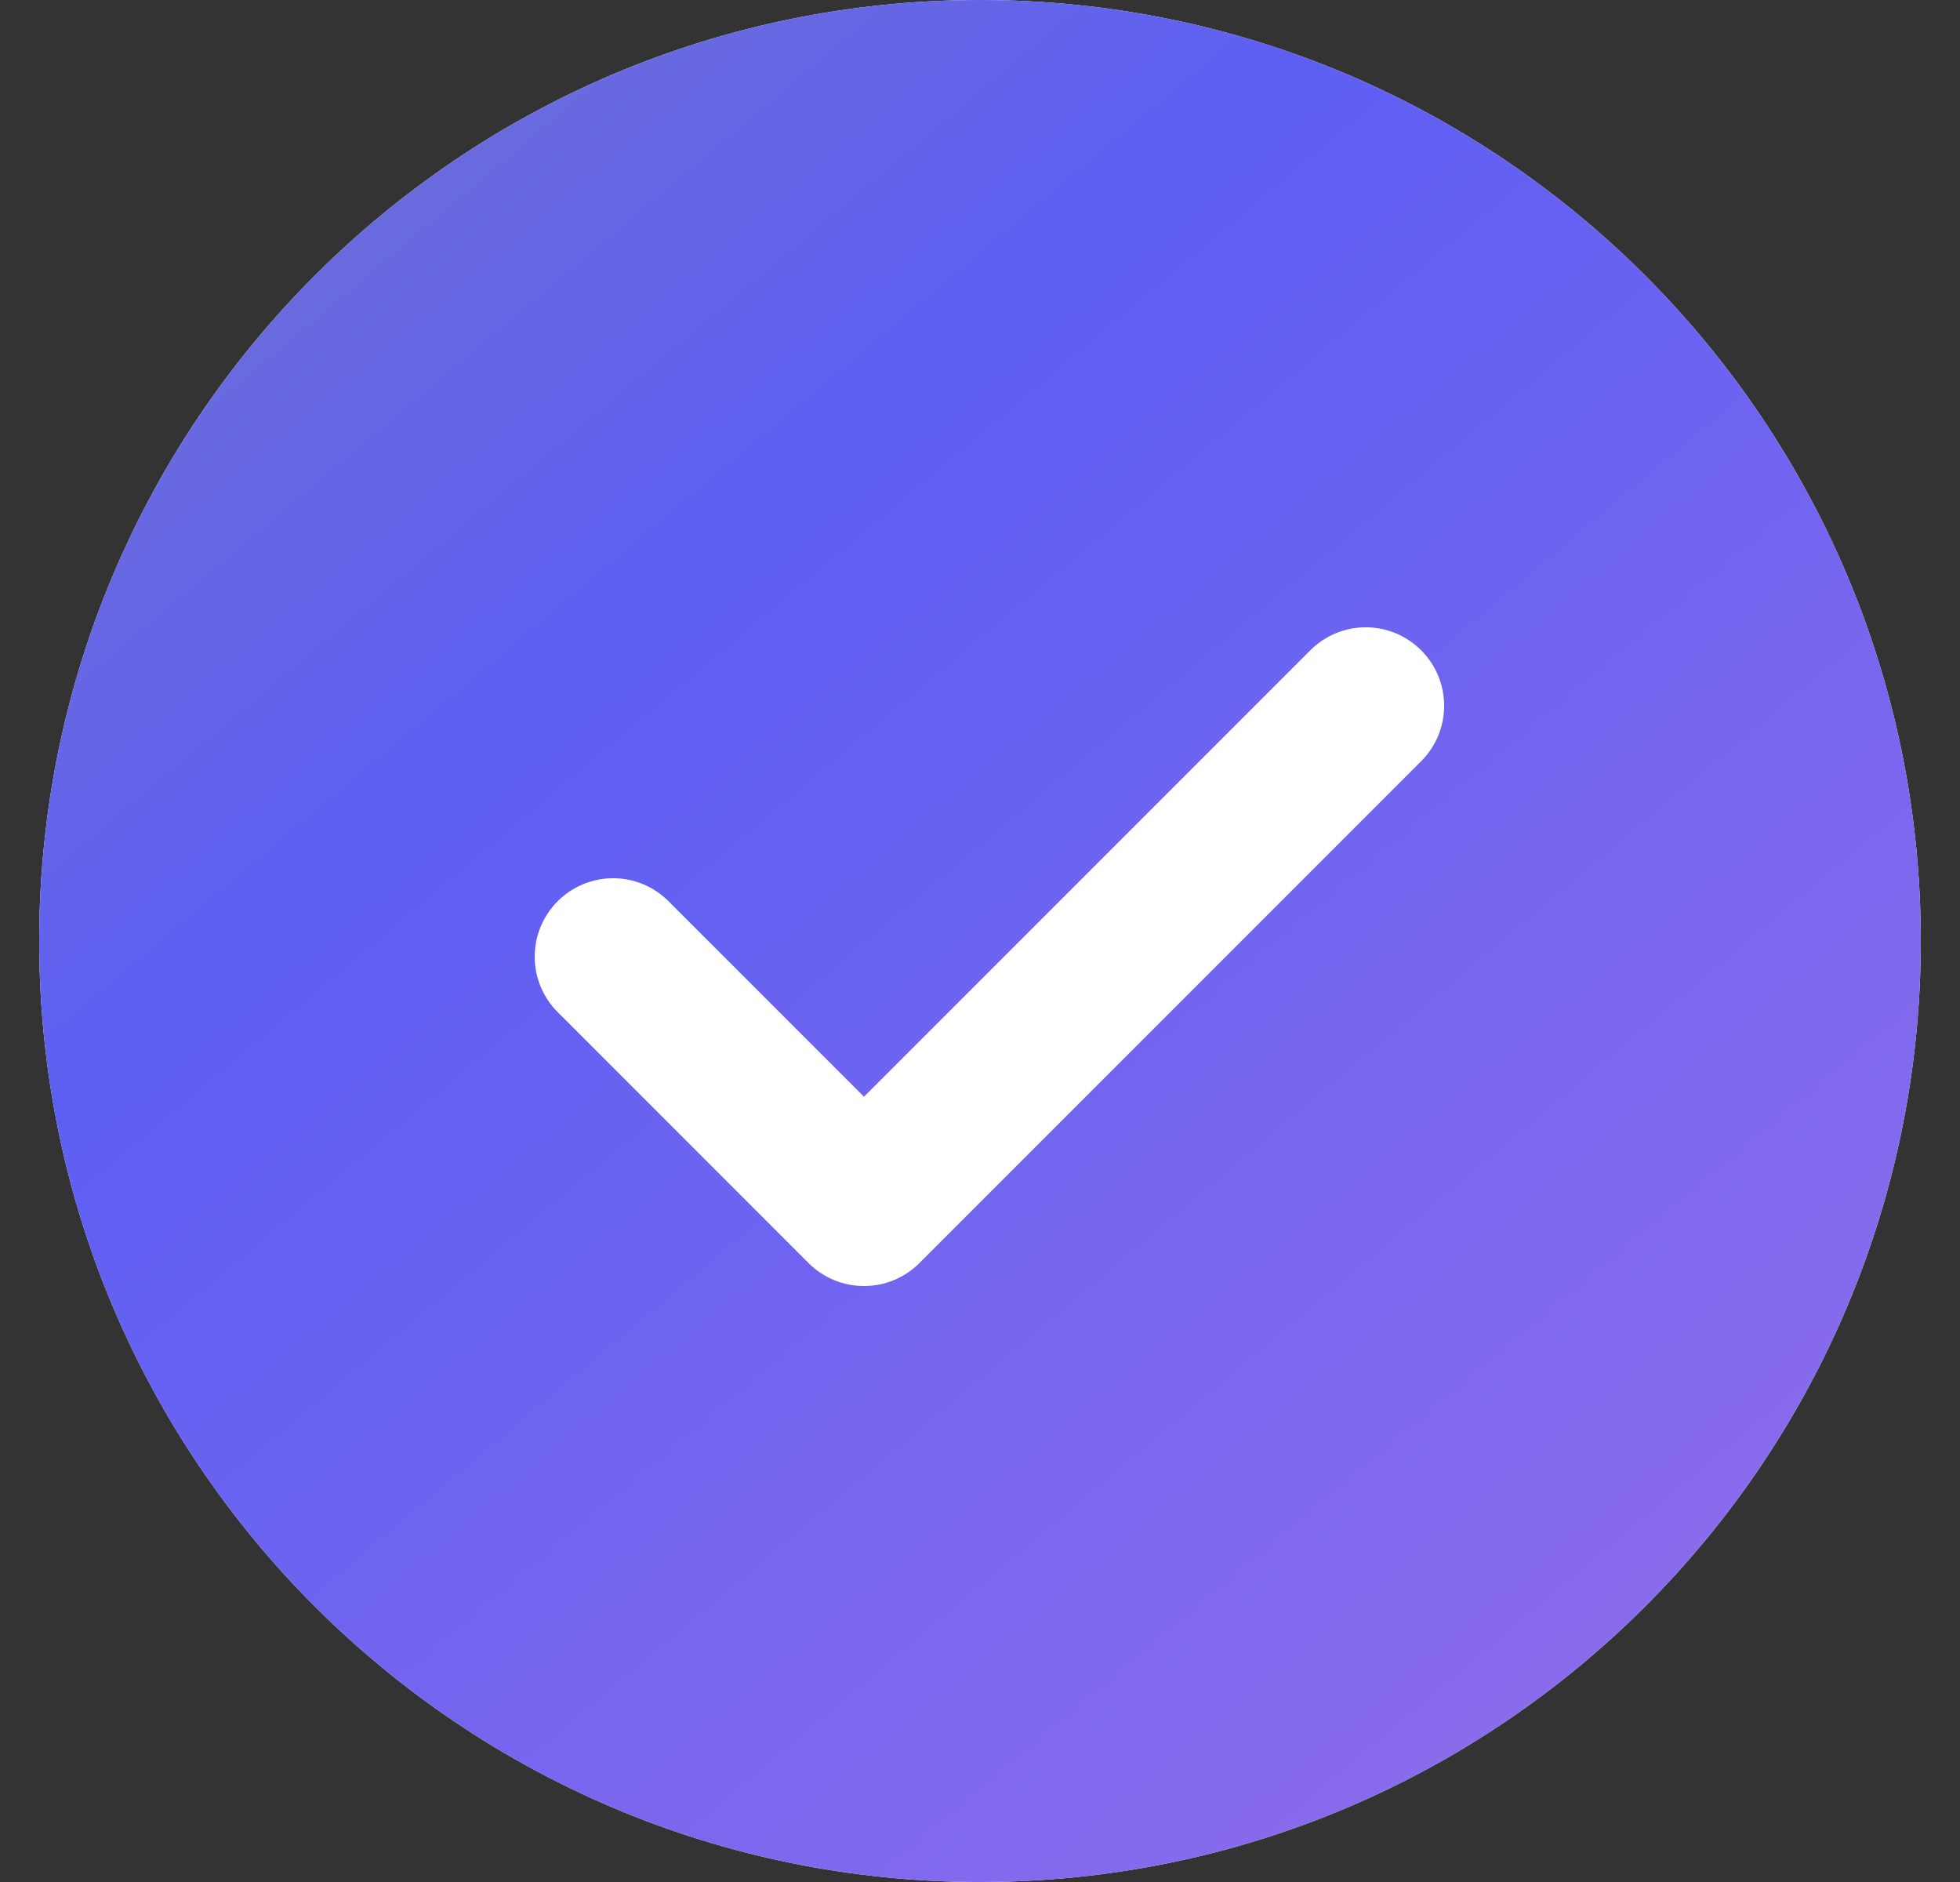
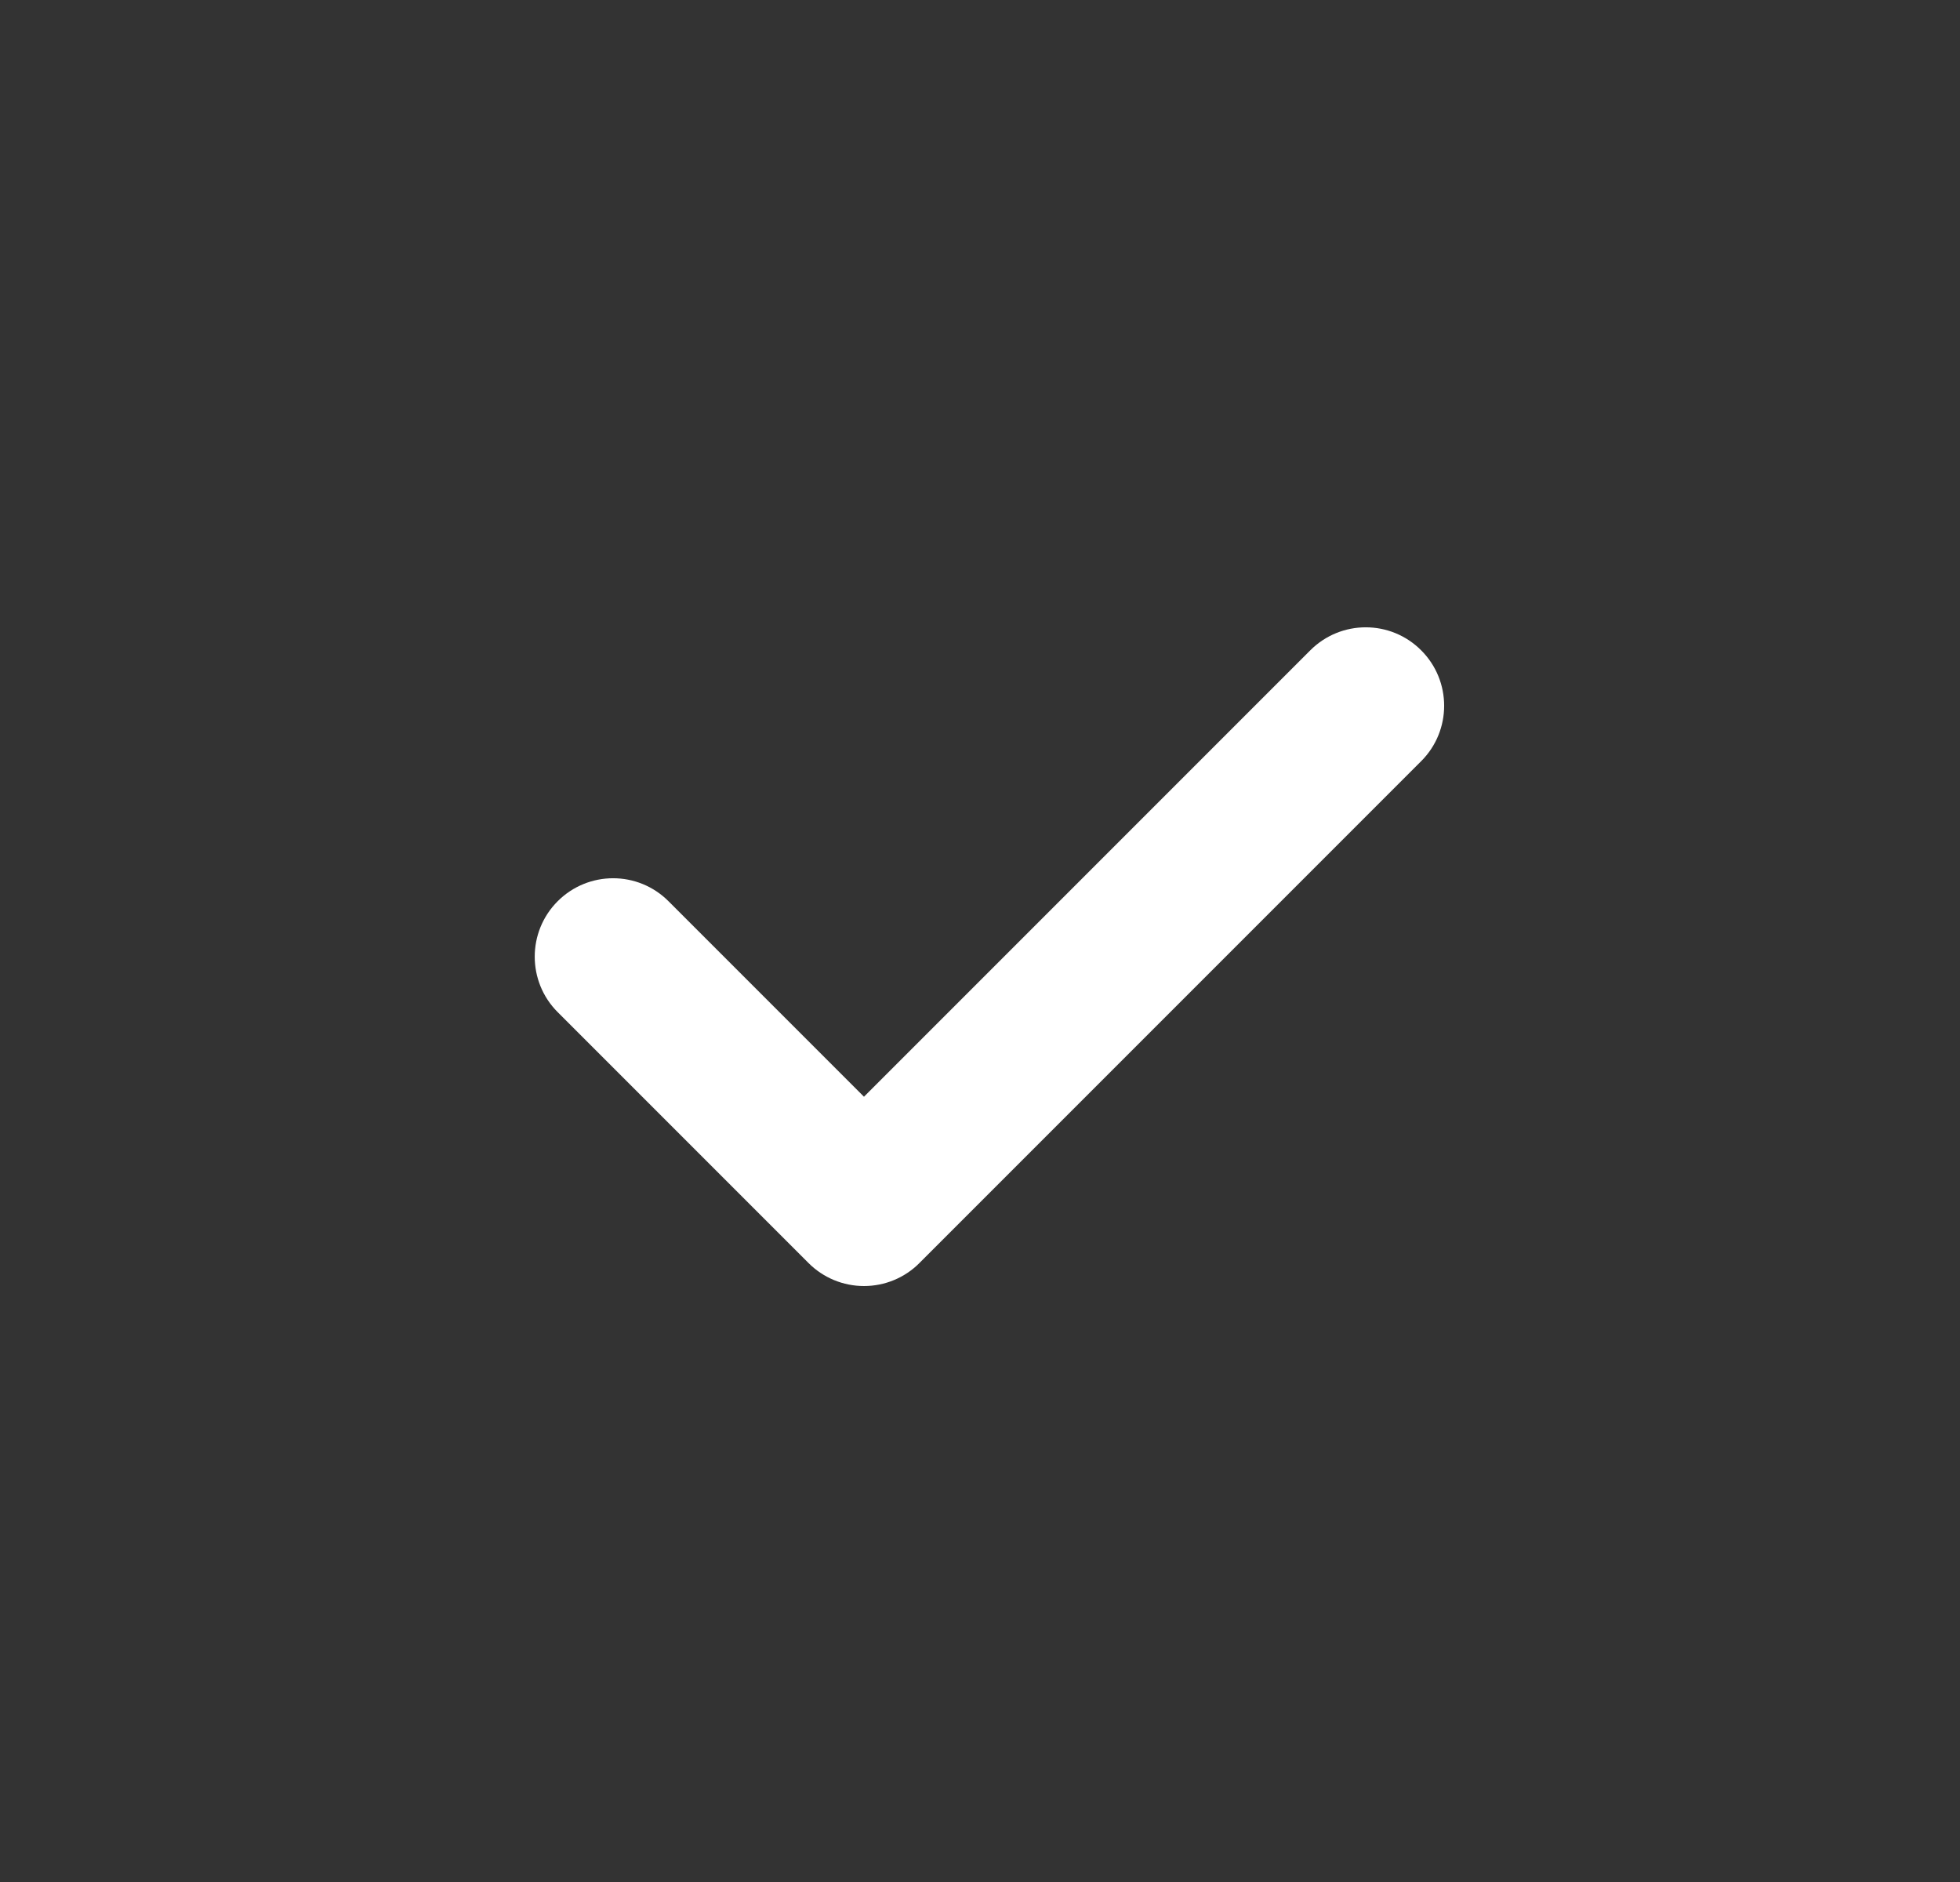
<svg xmlns="http://www.w3.org/2000/svg" width="25" height="24" viewBox="0 0 25 24" fill="none">
  <rect x="0" y="0" width="25" height="24" fill="#333333" stroke="none" />
-   <path d="M12.5 24C19.127 24 24.5 18.627 24.5 12C24.5 5.373 19.127 0 12.5 0C5.873 0 0.5 5.373 0.5 12C0.5 18.627 5.873 24 12.5 24Z" fill="white" />
-   <path d="M12.5 24C19.127 24 24.5 18.627 24.5 12C24.5 5.373 19.127 0 12.5 0C5.873 0 0.5 5.373 0.5 12C0.5 18.627 5.873 24 12.5 24Z" fill="url(#paint0_linear_1110_1082)" />
  <path d="M8.527 11.493C8.137 11.102 7.504 11.102 7.113 11.493C6.723 11.883 6.723 12.517 7.113 12.907L8.527 11.493ZM11.02 15.4L10.313 16.107C10.501 16.295 10.755 16.4 11.02 16.4C11.286 16.4 11.54 16.295 11.727 16.107L11.02 15.4ZM18.127 9.707C18.518 9.317 18.518 8.683 18.127 8.293C17.737 7.902 17.104 7.902 16.713 8.293L18.127 9.707ZM7.113 12.907L10.313 16.107L11.727 14.693L8.527 11.493L7.113 12.907ZM11.727 16.107L18.127 9.707L16.713 8.293L10.313 14.693L11.727 16.107Z" fill="white" />
  <defs>
    <linearGradient id="paint0_linear_1110_1082" x1="24.5" y1="24" x2="4.356" y2="-3.37111e-07" gradientUnits="userSpaceOnUse">
      <stop stop-color="#966EEA" />
      <stop offset="0.729" stop-color="#5D5FF3" />
      <stop offset="1" stop-color="#6E6FD5" />
    </linearGradient>
  </defs>
</svg>